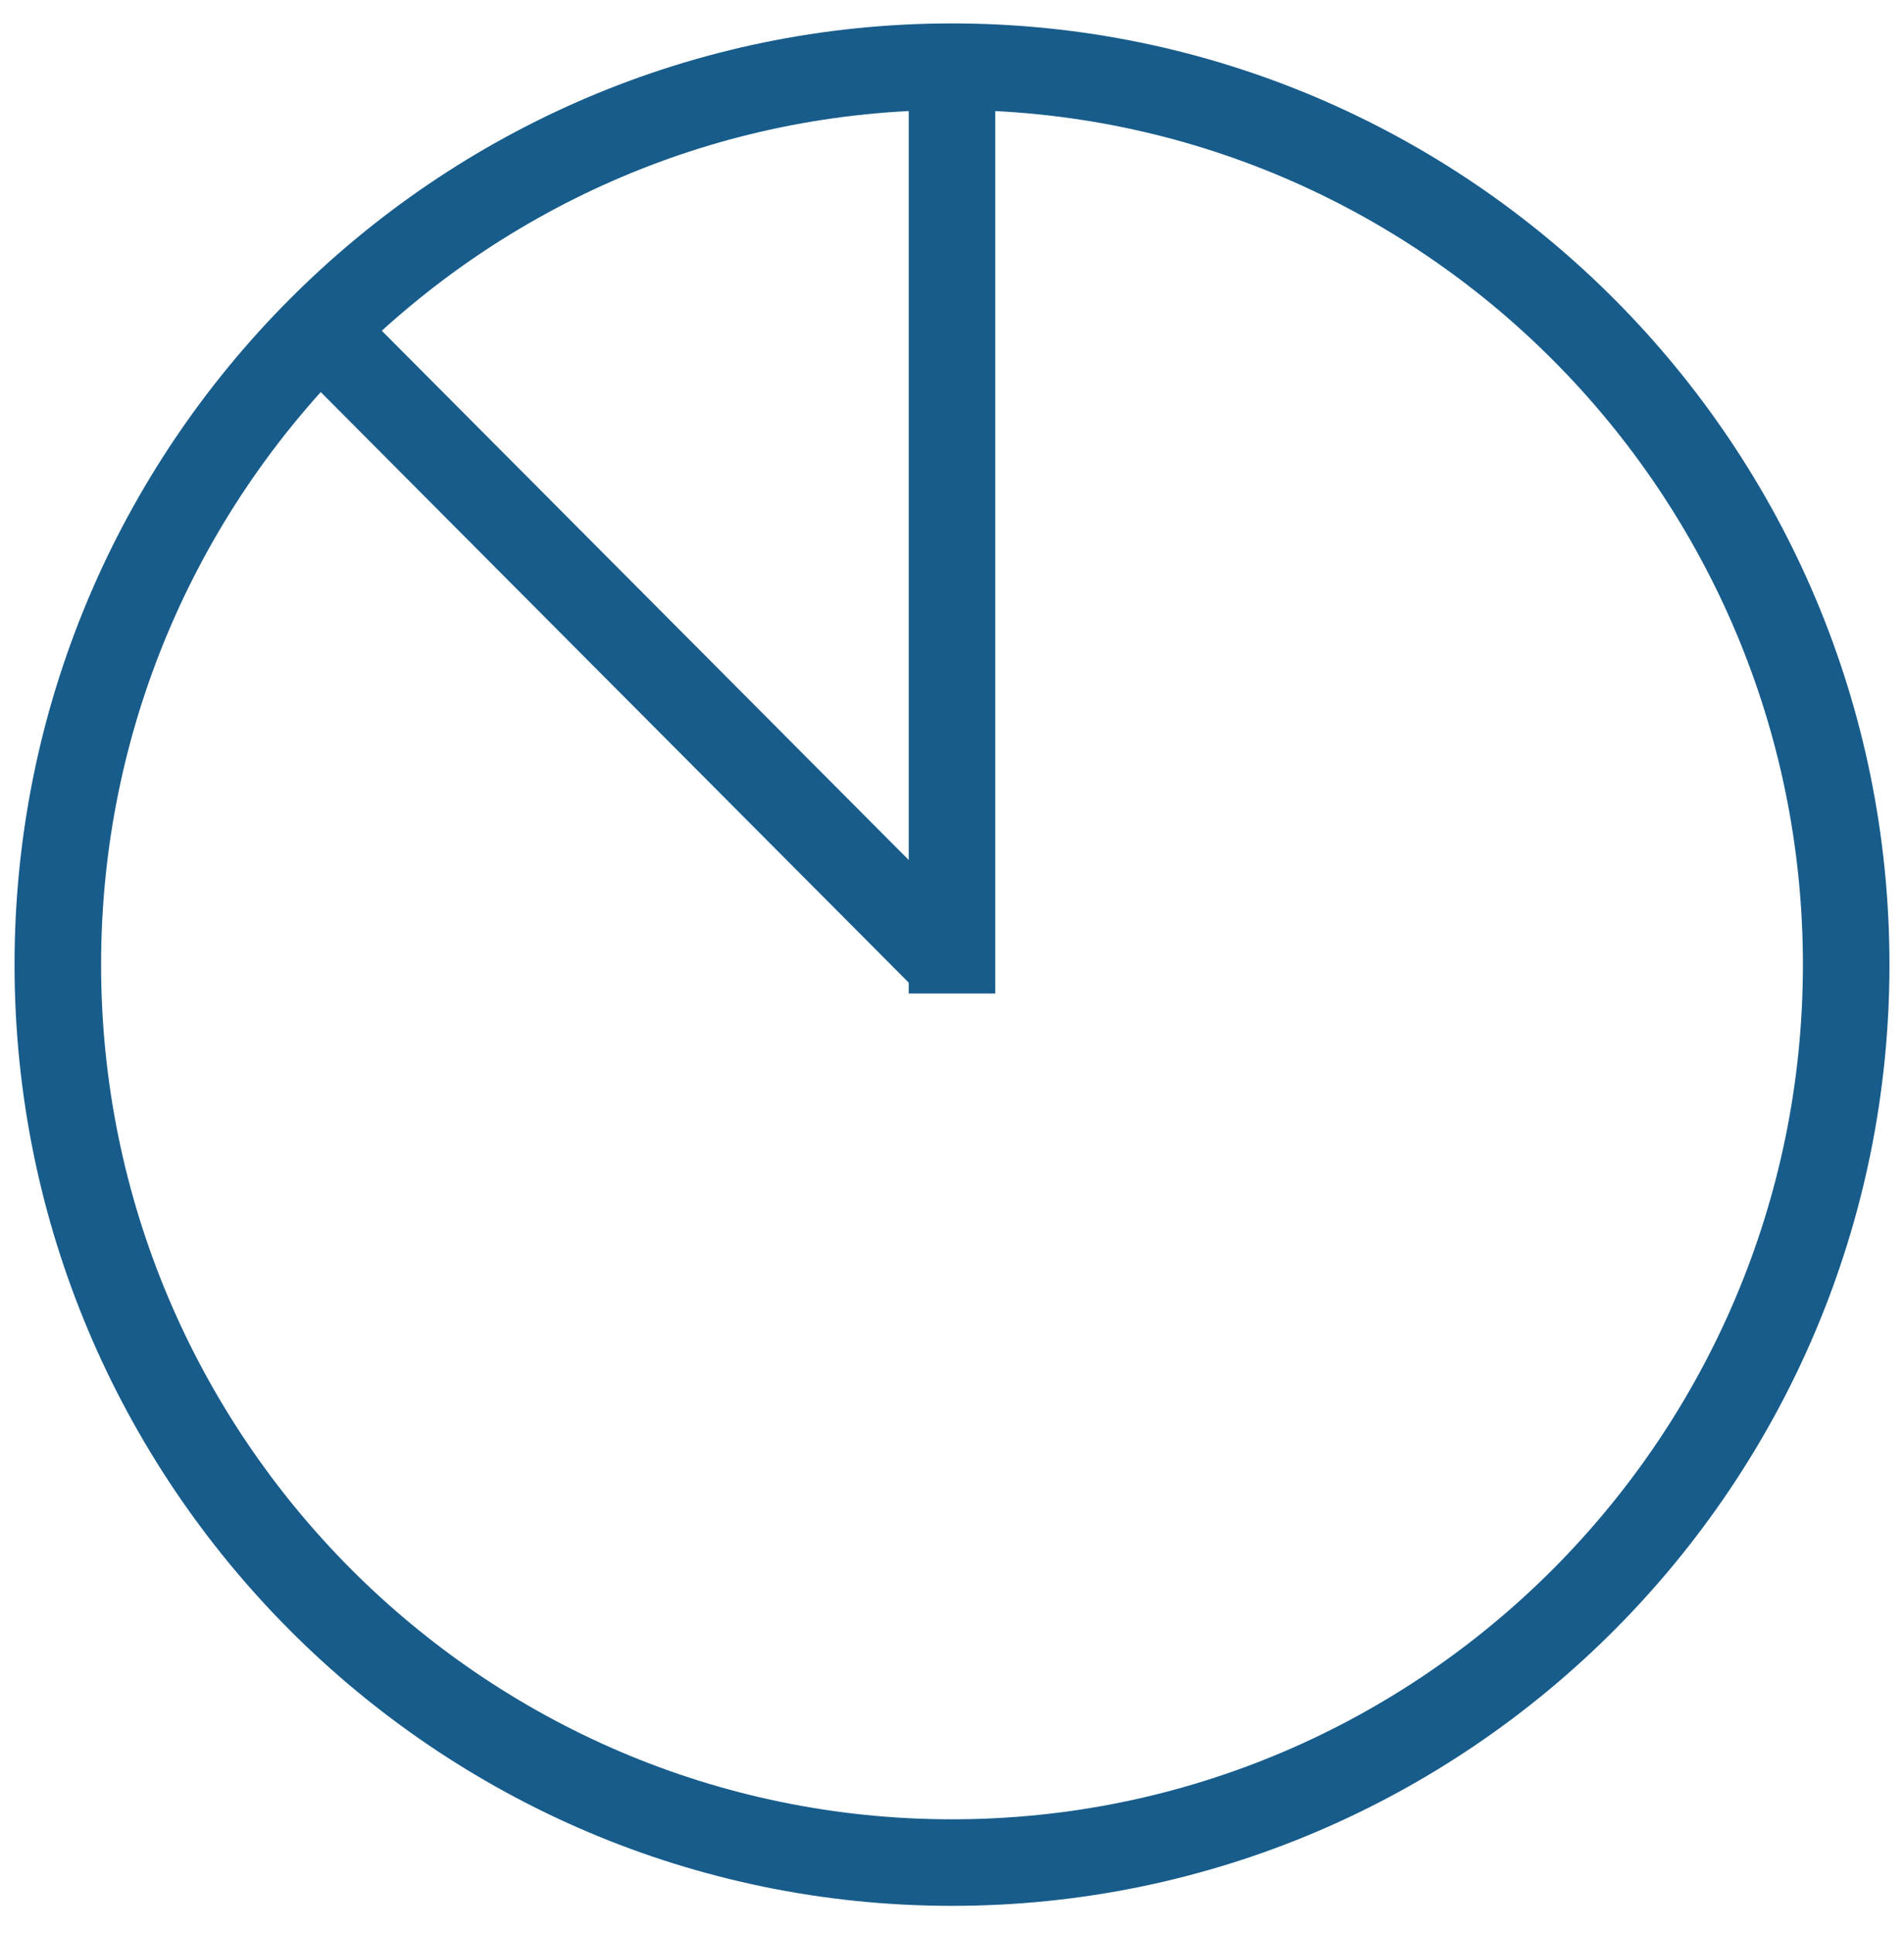
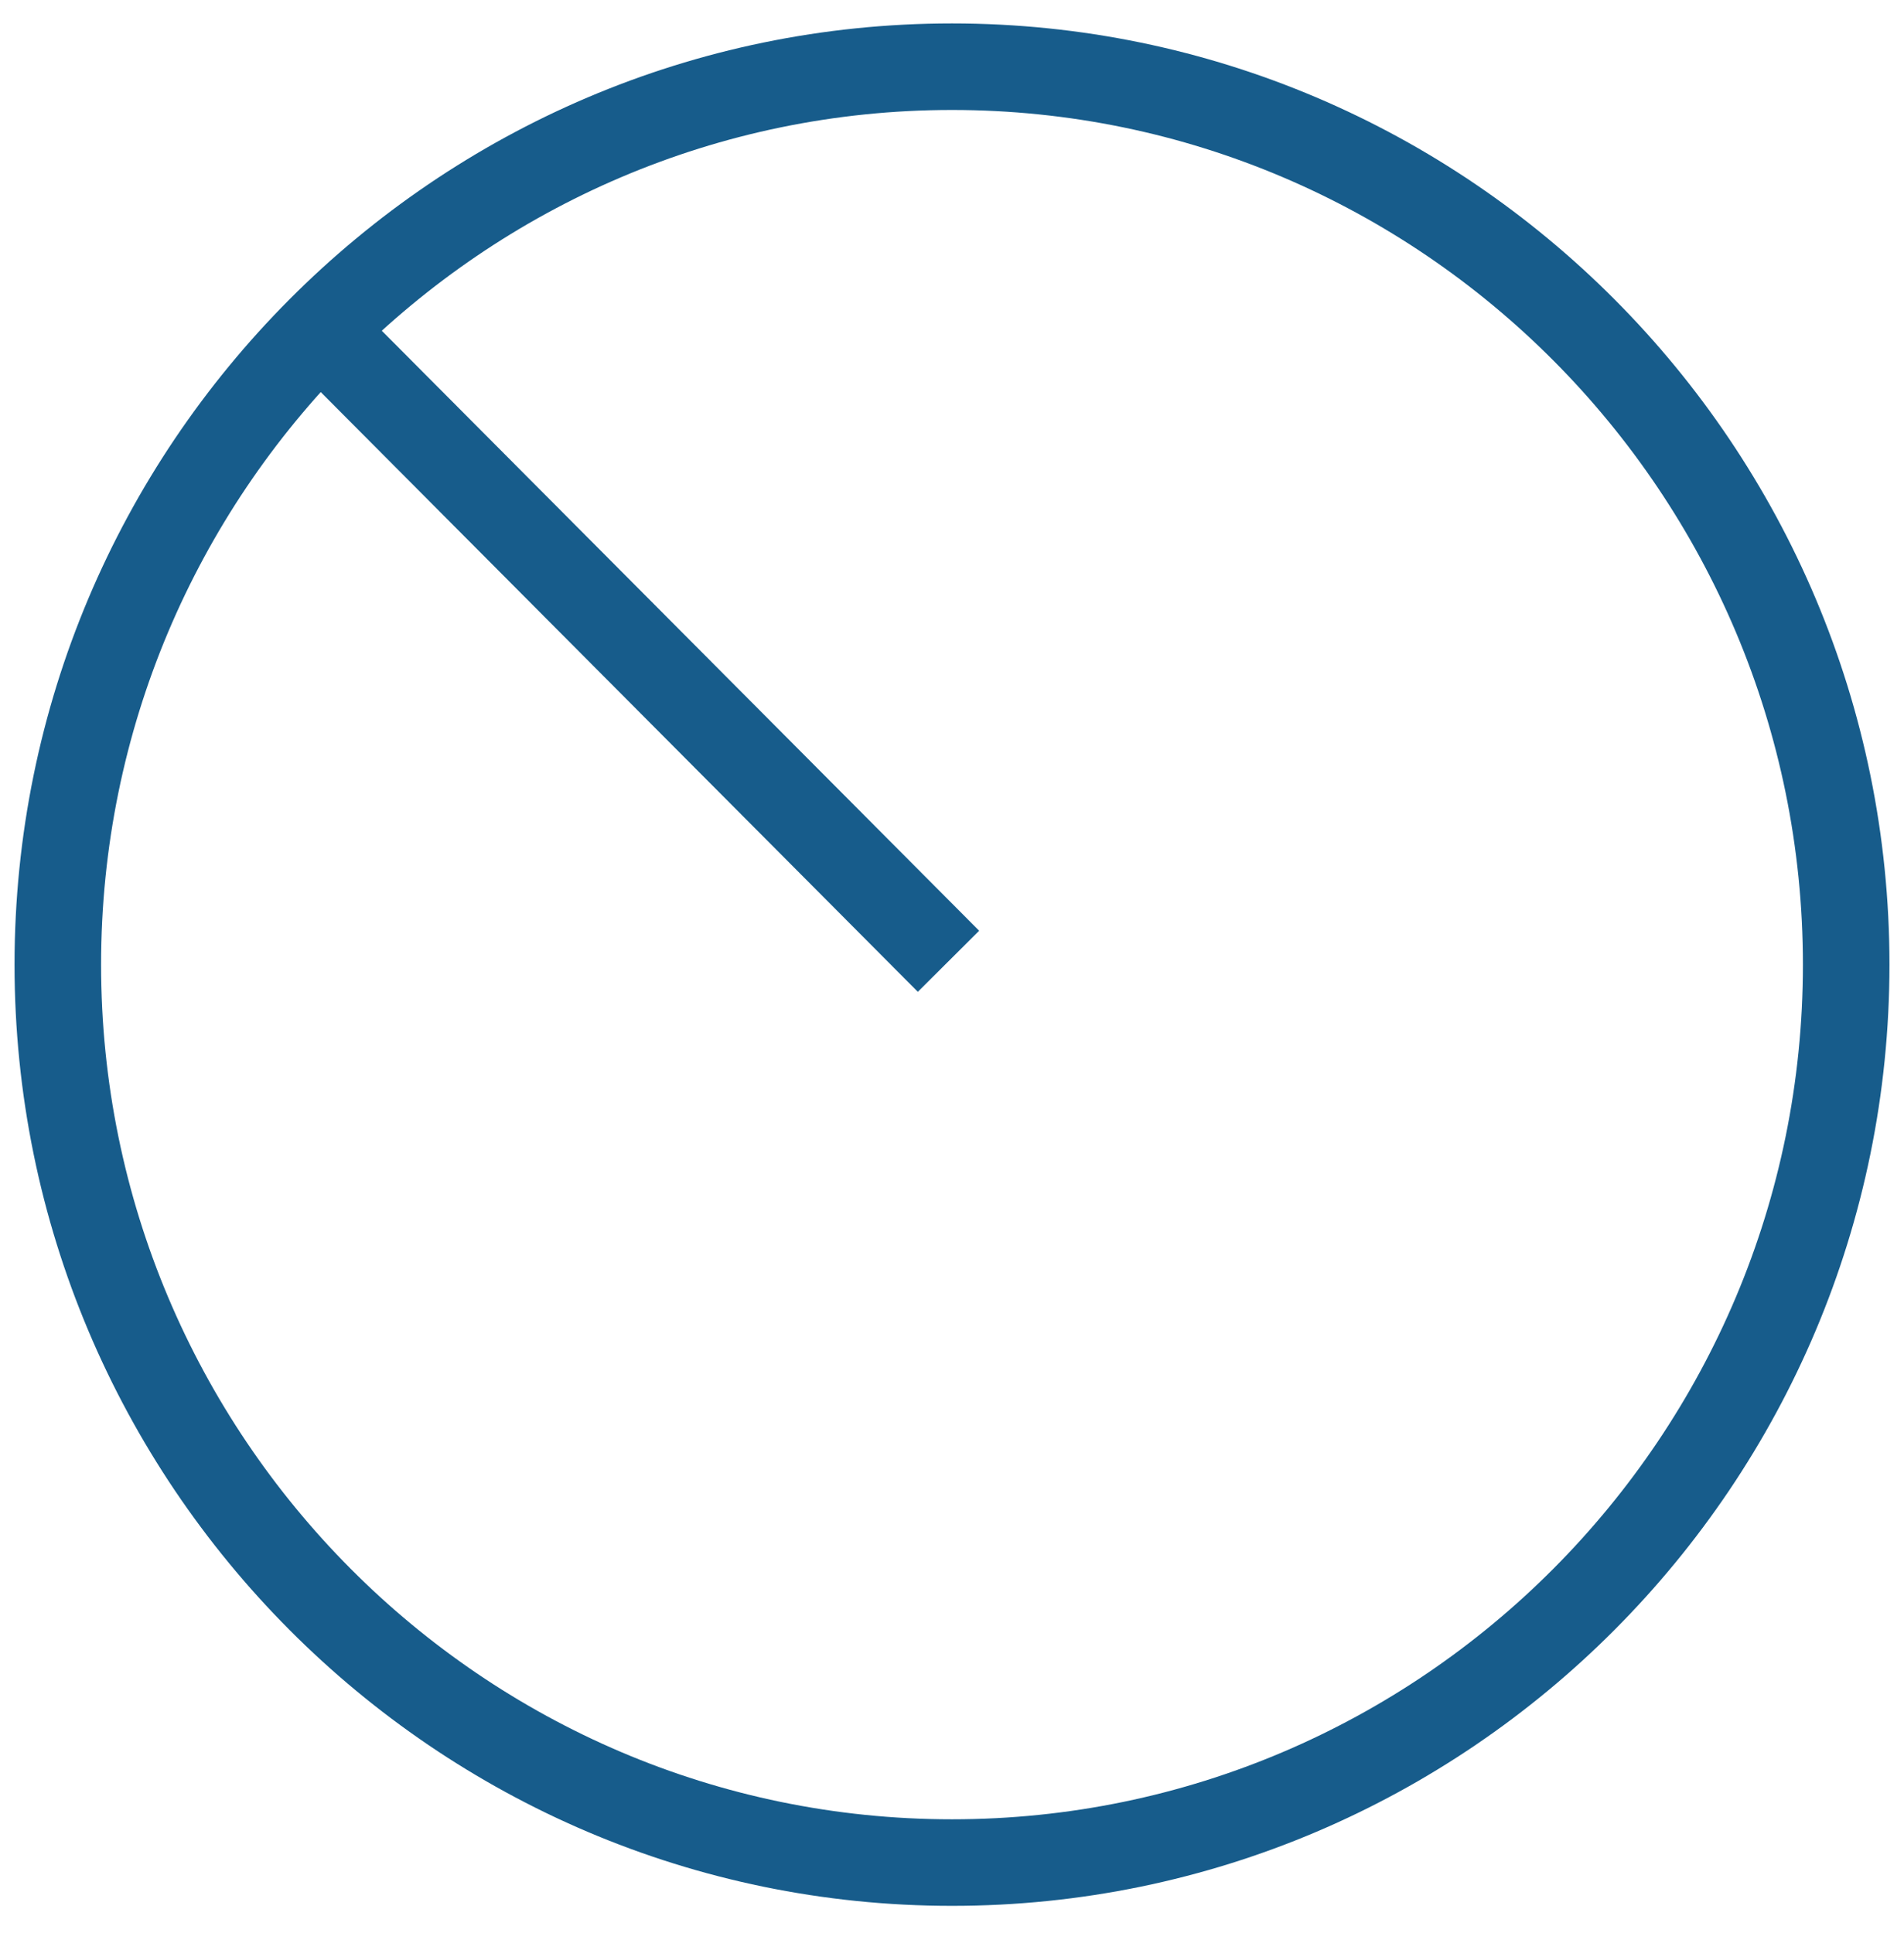
<svg xmlns="http://www.w3.org/2000/svg" width="66px" height="67px" viewBox="0 0 66 67" version="1.1">
  <title>F867C794-4F49-4061-B592-C9F3033EC68F</title>
  <desc>Created with sketchtool.</desc>
  <defs />
  <g id="Page-1" stroke="none" stroke-width="1" fill="none" fill-rule="evenodd">
    <g id="3-gestao-patrimonio-a" transform="translate(-574, -1290)" fill="#175C8B" fill-rule="nonzero">
      <g id="np_chart_1769054_175C8B" transform="translate(574, 1290)">
-         <path d="M33,66.062 C15.082,66.062 0.504,51.425 0.504,33.437 C0.504,15.449 15.082,0.812 33,0.812 C50.918,0.812 65.496,15.449 65.496,33.437 C65.496,51.425 50.918,66.062 33,66.062 Z M33,3.812 C16.734,3.812 3.504,17.101 3.504,33.437 C3.504,49.773 16.734,63.062 33,63.062 C49.266,63.062 62.496,49.773 62.496,33.437 C62.496,17.101 49.266,3.812 33,3.812 Z" id="Shape" />
-         <polygon id="Shape" points="31.5 1.438 34.5 1.438 34.5 34.438 31.5 34.438" />
+         <path d="M33,66.062 C15.082,66.062 0.504,51.425 0.504,33.437 C0.504,15.449 15.082,0.812 33,0.812 C50.918,0.812 65.496,15.449 65.496,33.437 C65.496,51.425 50.918,66.062 33,66.062 Z M33,3.812 C16.734,3.812 3.504,17.101 3.504,33.437 C3.504,49.773 16.734,63.062 33,63.062 C49.266,63.062 62.496,49.773 62.496,33.437 C62.496,17.101 49.266,3.812 33,3.812 " id="Shape" />
        <polygon id="Shape" points="11.531 9.754 33.941 32.262 31.816 34.379 9.406 11.871" />
      </g>
    </g>
  </g>
</svg>